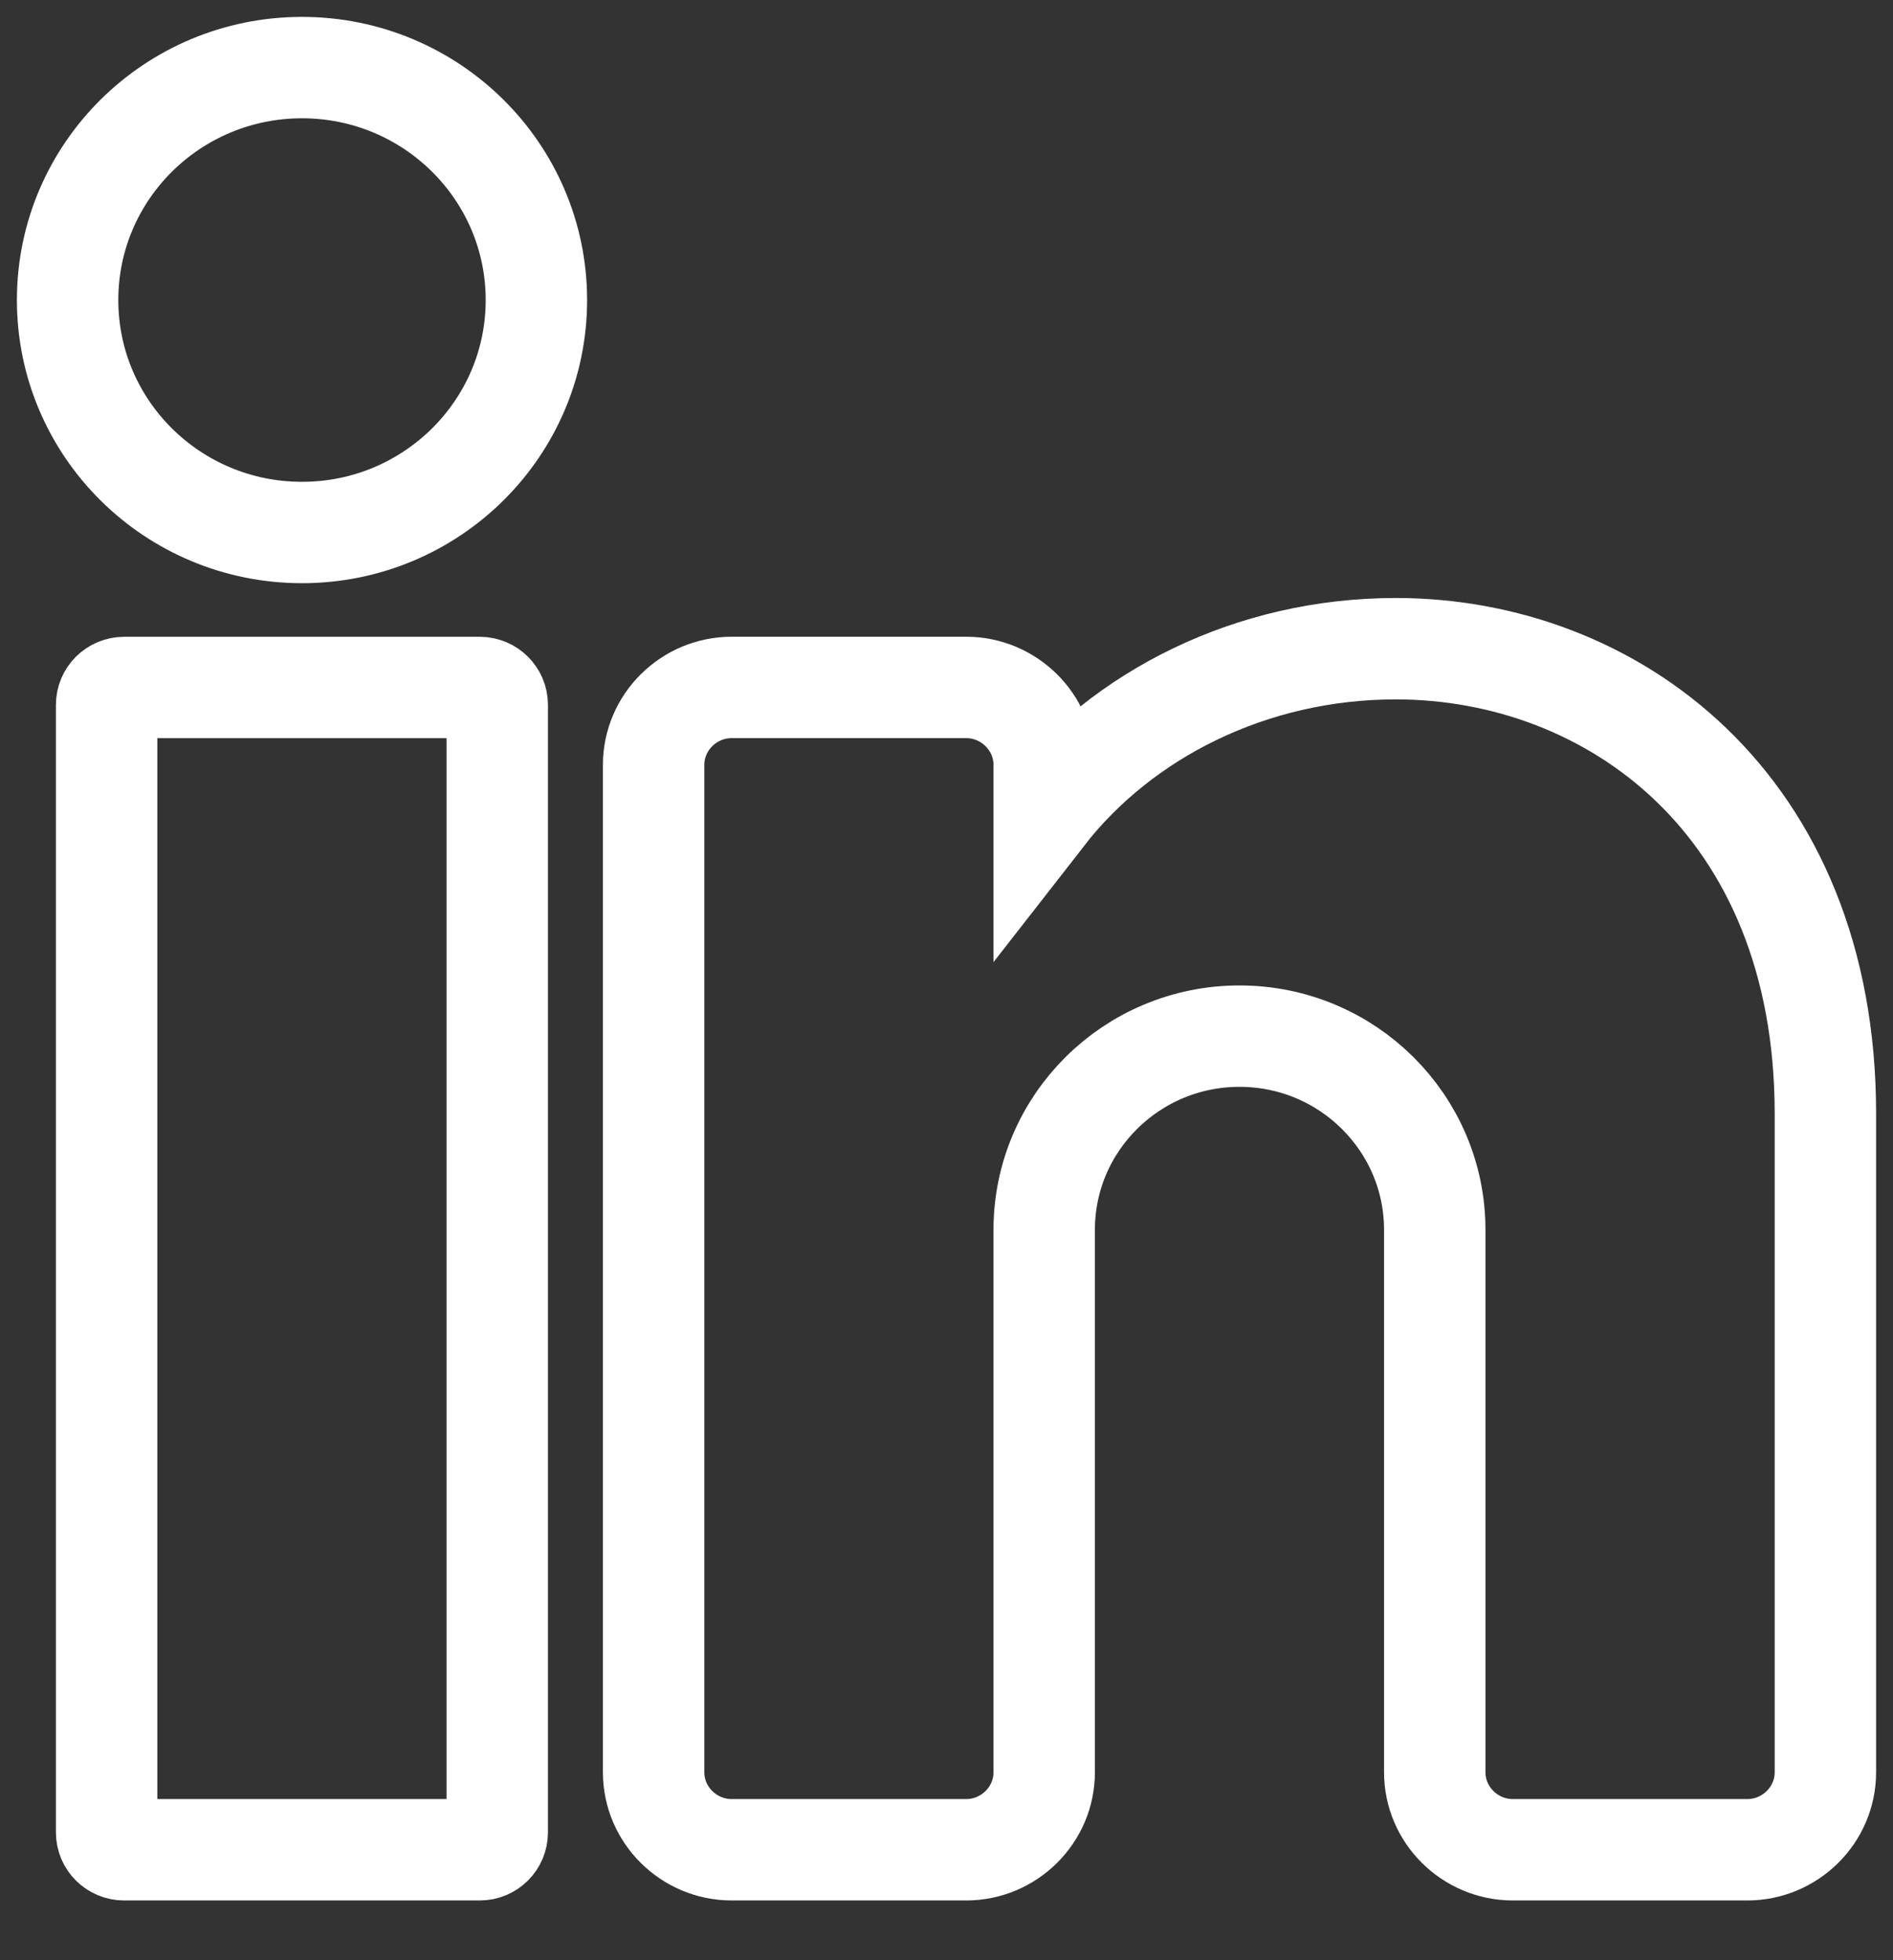
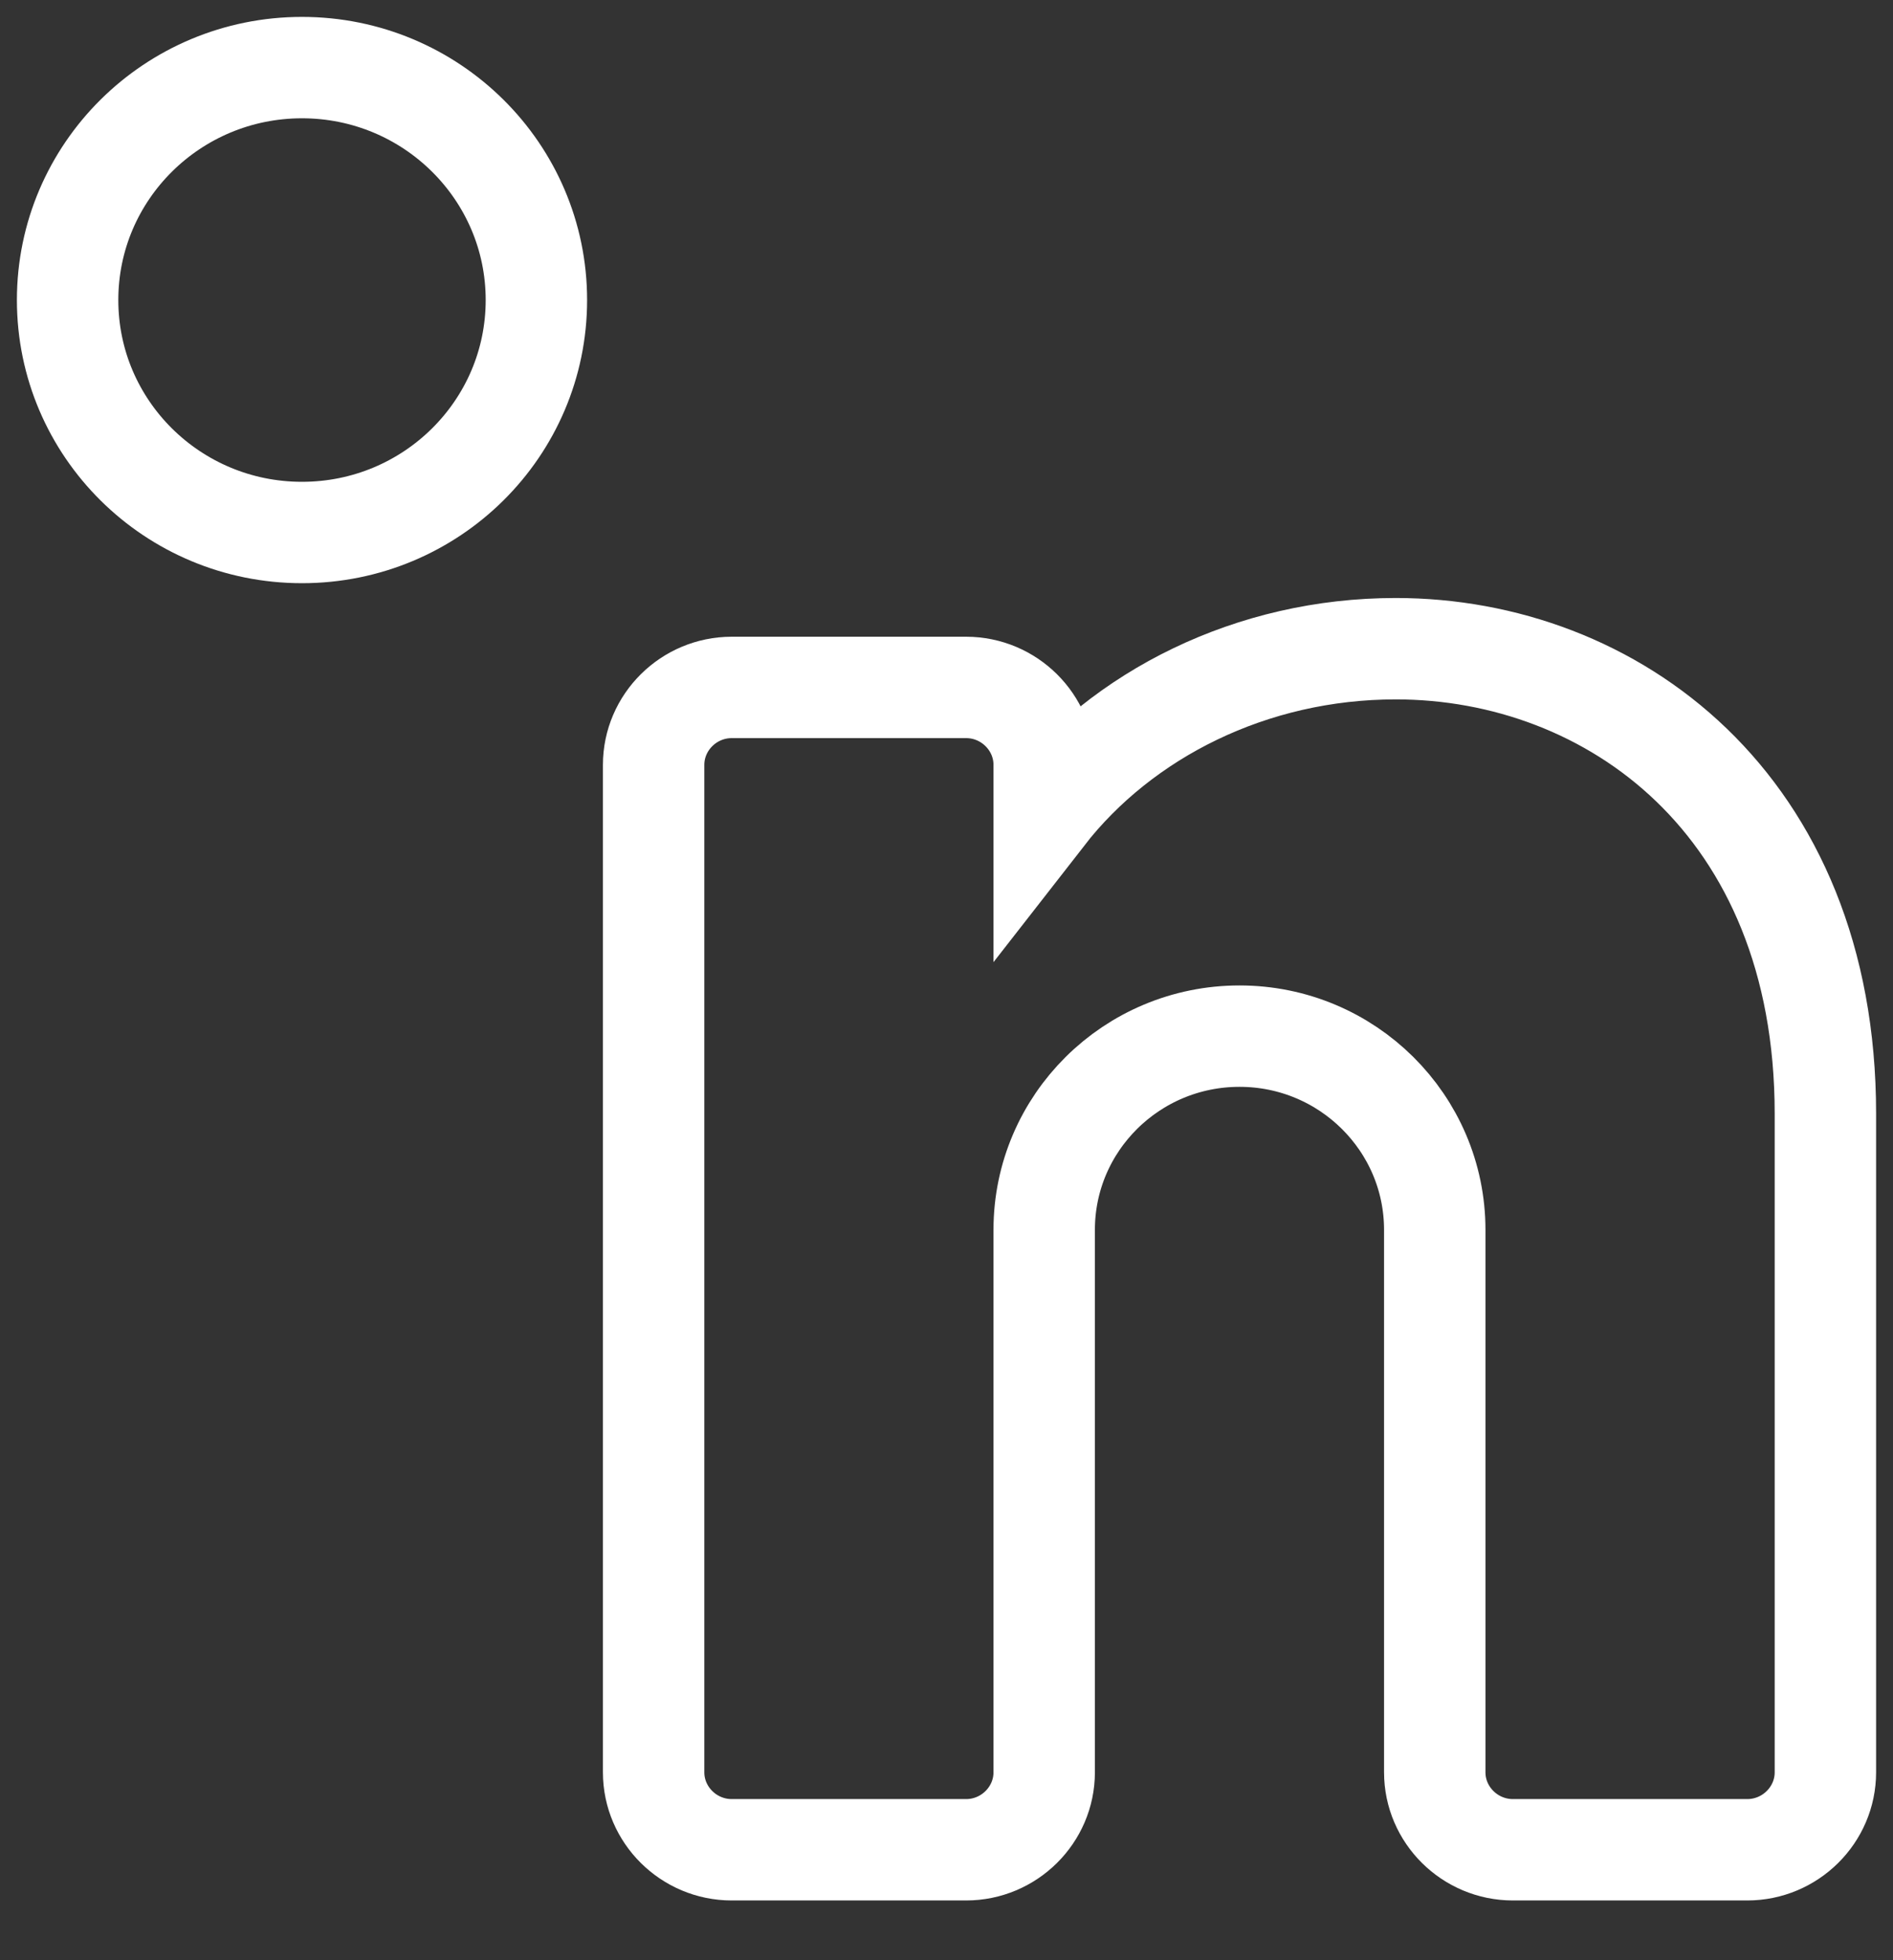
<svg xmlns="http://www.w3.org/2000/svg" width="28" height="29" viewBox="0 0 28 29" fill="none">
  <rect x="0" y="0" width="28" height="29" fill="#333333" stroke="none" />
  <path d="M4.467 7.878C6.381 7.878 7.934 6.339 7.934 4.439C7.934 2.54 6.381 1 4.467 1C2.552 1 1 2.54 1 4.439C1 6.339 2.552 7.878 4.467 7.878Z" stroke="white" stroke-width="1.5" />
-   <path d="M7.096 10.171H1.836C1.693 10.171 1.577 10.286 1.577 10.428V27.109C1.577 27.251 1.693 27.366 1.836 27.366H7.096C7.239 27.366 7.355 27.251 7.355 27.109V10.428C7.355 10.286 7.239 10.171 7.096 10.171Z" stroke="white" stroke-width="1.5" />
  <path d="M27 16.476V26.22C27 26.85 26.48 27.366 25.844 27.366H22.378C21.742 27.366 21.222 26.85 21.222 26.22V18.195C21.222 16.613 19.928 15.329 18.334 15.329C16.739 15.329 15.445 16.613 15.445 18.195V26.22C15.445 26.85 14.925 27.366 14.29 27.366H10.823C10.188 27.366 9.668 26.85 9.668 26.22V11.316C9.668 10.686 10.188 10.17 10.823 10.17H14.29C14.925 10.17 15.445 10.686 15.445 11.316V12.05C16.601 10.565 18.514 9.597 20.645 9.597C23.834 9.597 27 11.89 27 16.476Z" stroke="white" stroke-width="1.5" />
</svg>